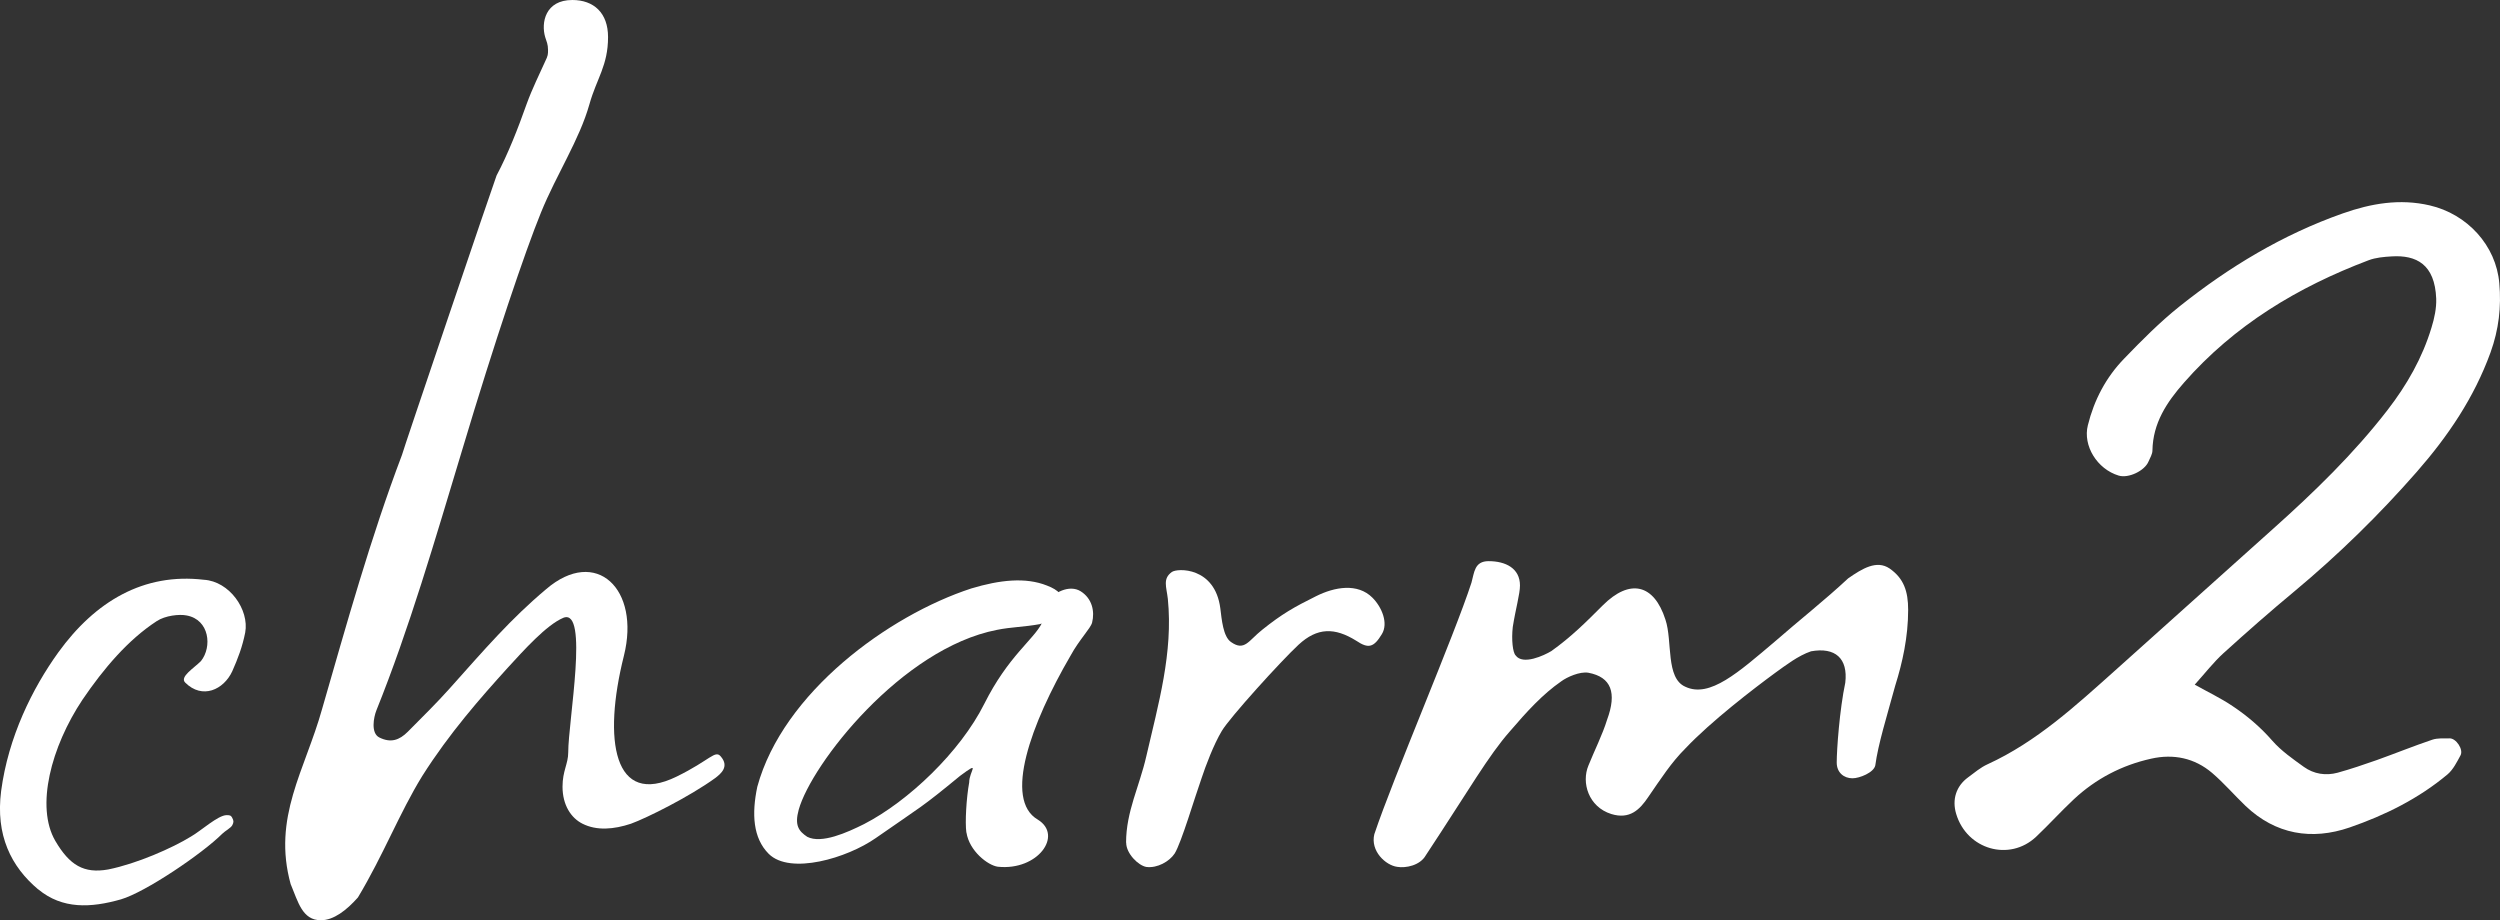
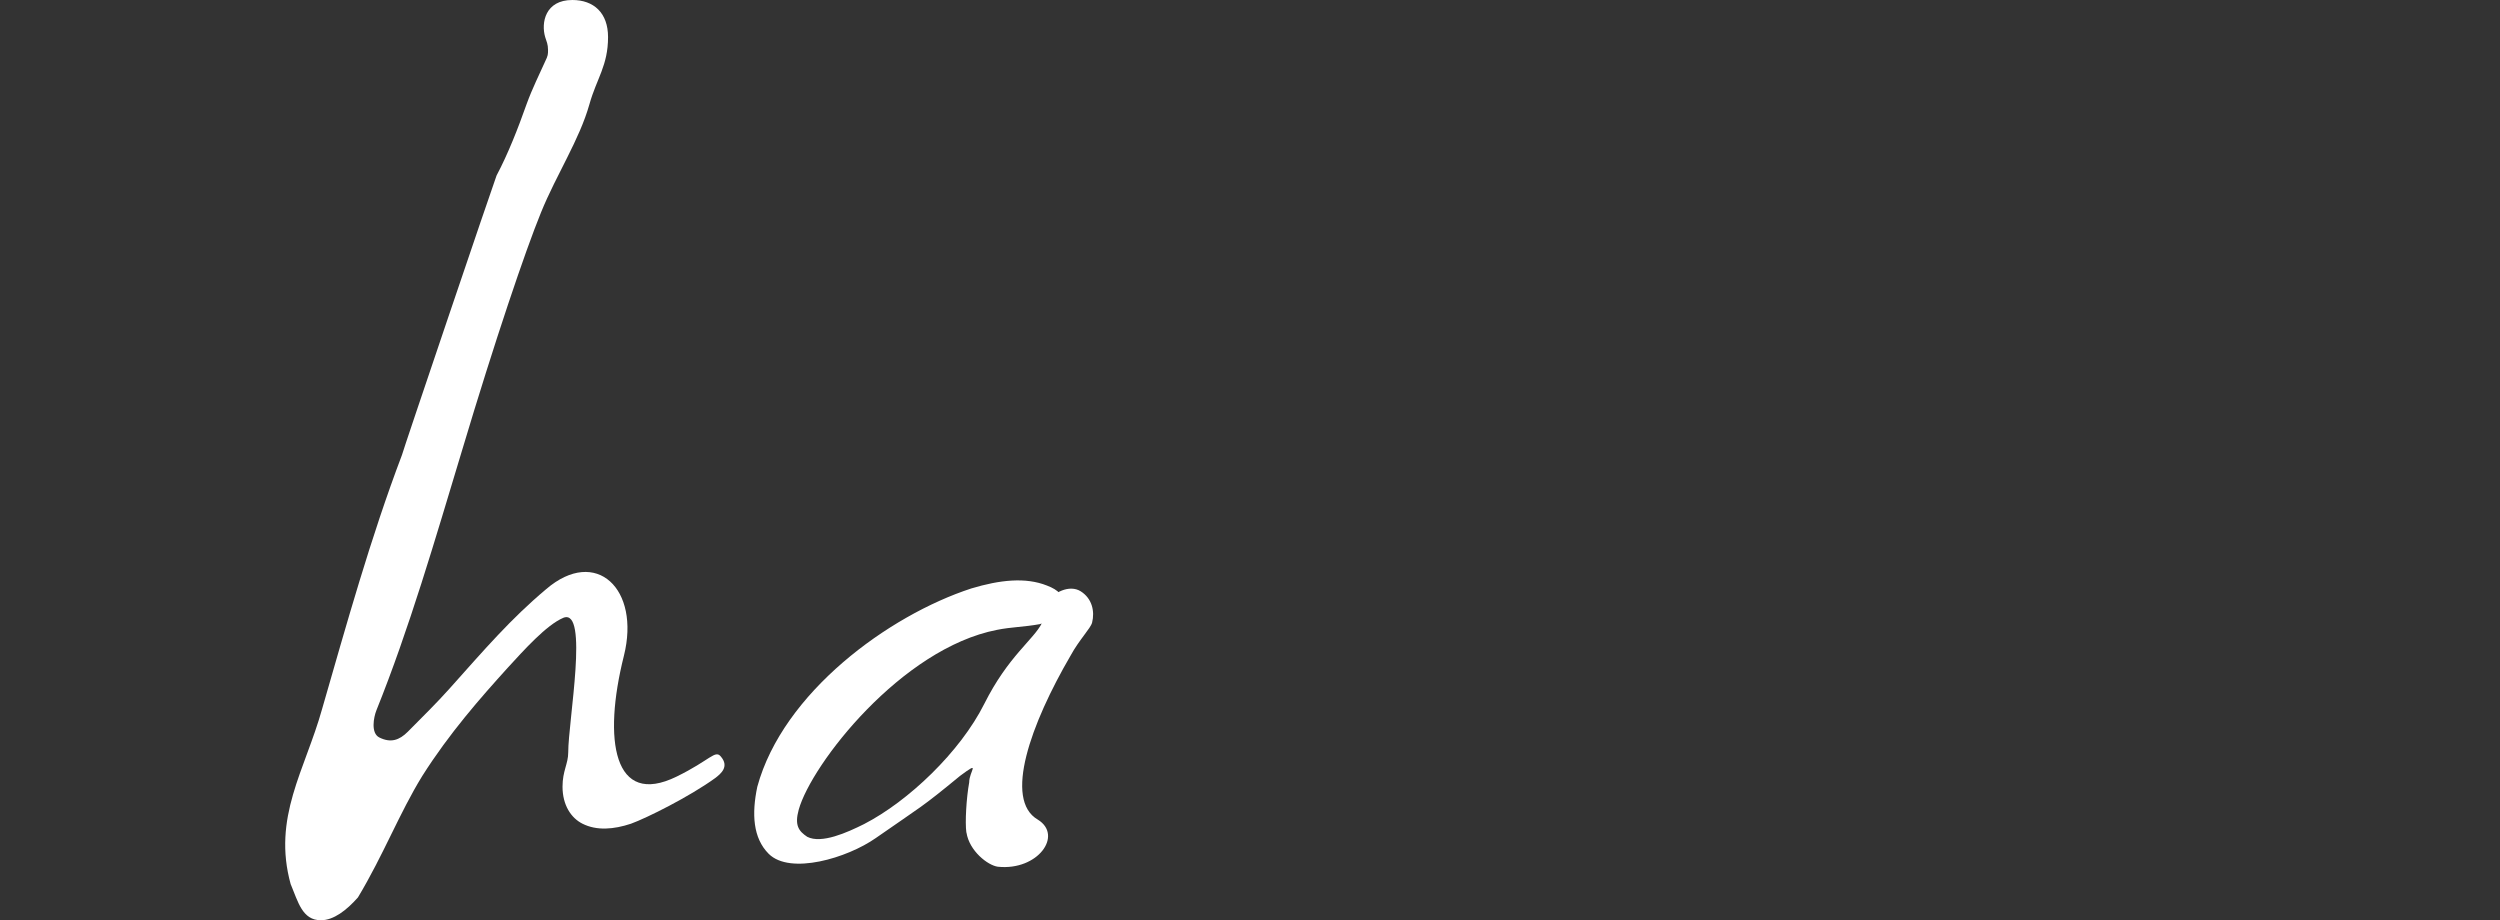
<svg xmlns="http://www.w3.org/2000/svg" id="_文字" data-name="文字" viewBox="0 0 219.1 80.64">
  <rect x="0" y="0" width="219.1" height="80.64" fill="#333333" stroke="none" />
  <g>
    <path d="M84.69,72.95c-.12-.88,0-3,.25-4.38,0-1,1.08-1.96-.79-.58-3.5,2.88-3.27,2.58-7.4,5.46-2.5,1.75-7.5,3.25-9.38,1.38-1.38-1.38-1.5-3.5-1-5.88,2.25-8.25,11.5-15.01,18.76-17.38,2.5-.75,4.75-1,6.63-.25,1,.38,1.5.88,1.5,1.75s-1,1.25-2.13,1.63c-1.38.25-2.5.25-3.75.5-8.38,1.63-16.26,11.76-17.38,15.76-.38,1.38,0,1.88.75,2.38,1.25.63,3.48-.37,4.98-1.12,3.88-2,8.42-6.32,10.53-10.53s4.32-5.61,5.07-7.11c.25-.37,0-.88.5-1.88.5-.75,1.88-1.5,2.88-.88,1,.63,1.25,1.75,1,2.75-.13.5-1.13,1.5-1.88,2.88-3.5,6-5.88,12.63-2.88,14.38,2.25,1.38,0,4.5-3.5,4.13-.88-.12-2.5-1.38-2.75-3Z" fill="#fff" stroke-width="0" />
-     <path d="M3.35,77.95c-2.38-2-3.75-4.75-3.25-8.63.63-4.75,2.75-9,5-12.13,3.25-4.5,7.5-7,12.76-6.38,2.25.13,4,2.63,3.63,4.63-.25,1.25-.63,2.25-1.13,3.38-.75,1.63-2.63,2.5-4.13,1-.5-.5.75-1.25,1.38-1.88,1-1.25.75-3.63-1.25-4-.63-.13-1.88,0-2.63.5-2.5,1.63-4.63,4.13-6.5,6.88-2.75,4.13-4.13,9.38-2.38,12.38,1.25,2.13,2.5,2.88,4.63,2.5,2.5-.5,5.63-1.88,7.25-2.88.88-.5,2.38-1.88,3.13-1.88.25,0,.38,0,.5.25.13.25.13.37,0,.63-.13.25-.63.5-.88.75-1.75,1.75-6.75,5.13-8.88,5.75-2.63.75-5.13.88-7.25-.88Z" fill="#fff" stroke-width="0" />
    <path d="M25.48,77.51c-1.63-5.88,1.25-10,2.75-15.38,2.13-7.38,4.25-15.01,7-22.26,0-.13,8.04-23.86,8.29-24.49,1-1.88,1.88-4.13,2.63-6.25.5-1.38,1.13-2.63,1.63-3.75.25-.5.25-.63.25-1,0-.5-.13-.75-.25-1.13-.37-1.25,0-3.25,2.38-3.25,1.88,0,3.13,1.13,3.13,3.25,0,2.5-1,3.63-1.63,5.88-.88,3.13-2.88,6.13-4.25,9.5-1.38,3.38-4.04,11.23-6.92,20.86-2.38,7.88-4.63,15.63-7.5,22.76-.25.63-.5,2,.25,2.38,1,.5,1.75.25,2.5-.5,1.25-1.25,2.63-2.63,3.63-3.75,3.13-3.5,5.38-6.13,8.5-8.75,4.38-3.75,8.27,0,6.81,5.84-1.86,7.41-.91,13.3,4.62,10.59,2.96-1.45,3.38-2.38,3.88-1.75.75.88,0,1.5-.5,1.88-2.25,1.63-6,3.5-7.38,4-1.5.5-3,.63-4.25,0-1-.5-1.75-1.63-1.75-3.25,0-1.38.5-2,.5-3,0-2.75,1.83-12.67-.42-11.8-1.5.63-3.5,2.88-4.88,4.38-2.38,2.63-5.13,5.75-7.5,9.5-2,3.25-3.38,6.88-5.63,10.63-1,1.13-2.13,2-3.25,2-1.63,0-2-1.63-2.63-3.13Z" fill="#fff" stroke-width="0" />
-     <path d="M120.46,73.07c1.63-4.88,7-17.38,8.5-22.01.25-.88.25-1.88,1.5-1.88,1.5,0,2.75.63,2.75,2.13,0,.75-.37,2-.63,3.63-.13,1.13,0,2.25.25,2.5.63.88,2.5,0,3.13-.38,1.75-1.25,3-2.5,4.5-4,2.38-2.38,4.5-1.88,5.5,1.25.63,1.88,0,5.13,1.75,5.88,2.13,1,4.63-1.25,7.88-4,2-1.75,4.38-3.63,6.38-5.5,1.25-.87,2.5-1.63,3.63-.87,1.25.87,1.63,2,1.63,3.63,0,2.38-.5,4.63-1.13,6.63-.75,2.75-1.5,5.13-1.75,7-.13.63-1.38,1.13-2,1.13-.75,0-1.38-.5-1.38-1.38,0-1.13.25-4.63.75-7,.25-2.13-.88-3.13-3-2.75-1.13.38-2.25,1.25-3.13,1.88-1.88,1.38-5.63,4.25-7.88,6.63-1.25,1.25-2.13,2.63-3.25,4.25-.75,1.12-1.63,2-3.25,1.5-2-.63-2.63-2.75-2-4.25.5-1.25,1.25-2.75,1.63-4,.88-2.38.37-3.75-1.63-4.13-.75-.13-1.88.38-2.38.75-1.63,1.13-3,2.63-4.5,4.38-1.88,2.13-3.5,5-7.38,10.88-.5.88-1.75,1.13-2.5,1-1-.13-2.38-1.38-2-2.88Z" fill="#fff" stroke-width="0" />
-     <path d="M98.69,73.84c0-2.71,1.18-4.95,1.77-7.55,1.06-4.6,2.36-9.08,1.89-13.8-.12-1.06-.47-1.77.35-2.36.47-.35,3.78-.47,4.25,3.19.12.94.24,2.48.94,2.95,1.18.83,1.53-.12,2.71-1.06,1.77-1.42,2.83-2.01,4.72-2.95,1.65-.83,3.66-1.18,4.96.12.83.83,1.41,2.24.83,3.19-.71,1.18-1.18,1.3-2.24.59-1.89-1.18-3.42-1.18-5.07.35-1.53,1.42-6.02,6.37-6.72,7.55-.71,1.18-1.42,3.07-1.77,4.13-.59,1.65-1.77,5.66-2.36,6.61-.47.71-1.53,1.3-2.48,1.18-.71-.12-1.77-1.18-1.77-2.12Z" fill="#fff" stroke-width="0" />
  </g>
-   <path d="M192.34,60c1.24.69,2.33,1.21,3.32,1.88,1.29.86,2.46,1.86,3.49,3.04.78.89,1.79,1.59,2.76,2.29.88.63,1.92.79,2.96.51,1.16-.32,2.3-.71,3.44-1.11,1.62-.58,3.22-1.23,4.85-1.78.47-.16,1.01-.11,1.52-.12.57-.02,1.24.98.96,1.49-.32.59-.64,1.24-1.13,1.66-2.54,2.13-5.49,3.59-8.59,4.66-3.32,1.14-6.48.62-9.12-1.89-.99-.95-1.89-2-2.93-2.89-1.54-1.31-3.38-1.69-5.34-1.25-2.57.57-4.85,1.76-6.78,3.56-1.13,1.06-2.17,2.21-3.3,3.28-2.34,2.21-6.08,1.12-7.01-2-.38-1.26,0-2.44,1.04-3.2.56-.41,1.09-.87,1.71-1.15,4.3-1.97,7.72-5.13,11.19-8.23,4.62-4.13,9.22-8.28,13.84-12.41,3.6-3.22,7.06-6.57,10.02-10.4,1.7-2.2,3.06-4.58,3.86-7.24.25-.81.44-1.69.41-2.53-.12-3.02-1.75-3.83-3.9-3.7-.68.04-1.4.1-2.03.34-6.21,2.35-11.76,5.69-16.18,10.73-1.51,1.72-2.72,3.54-2.76,5.94,0,.32-.21.65-.34.96-.34.83-1.77,1.5-2.62,1.24-1.89-.57-3.15-2.62-2.7-4.41.55-2.22,1.59-4.2,3.17-5.83,1.55-1.61,3.14-3.21,4.88-4.6,4.33-3.45,9.04-6.29,14.3-8.14,2.47-.87,4.98-1.31,7.61-.7,3.29.76,5.82,3.51,6.1,6.83.18,2.06-.04,4.04-.77,6.06-1.44,3.97-3.73,7.34-6.46,10.46-3.29,3.76-6.86,7.25-10.71,10.46-2.12,1.76-4.19,3.58-6.23,5.43-.87.79-1.6,1.74-2.53,2.77Z" fill="#fff" stroke-width="0" />
</svg>